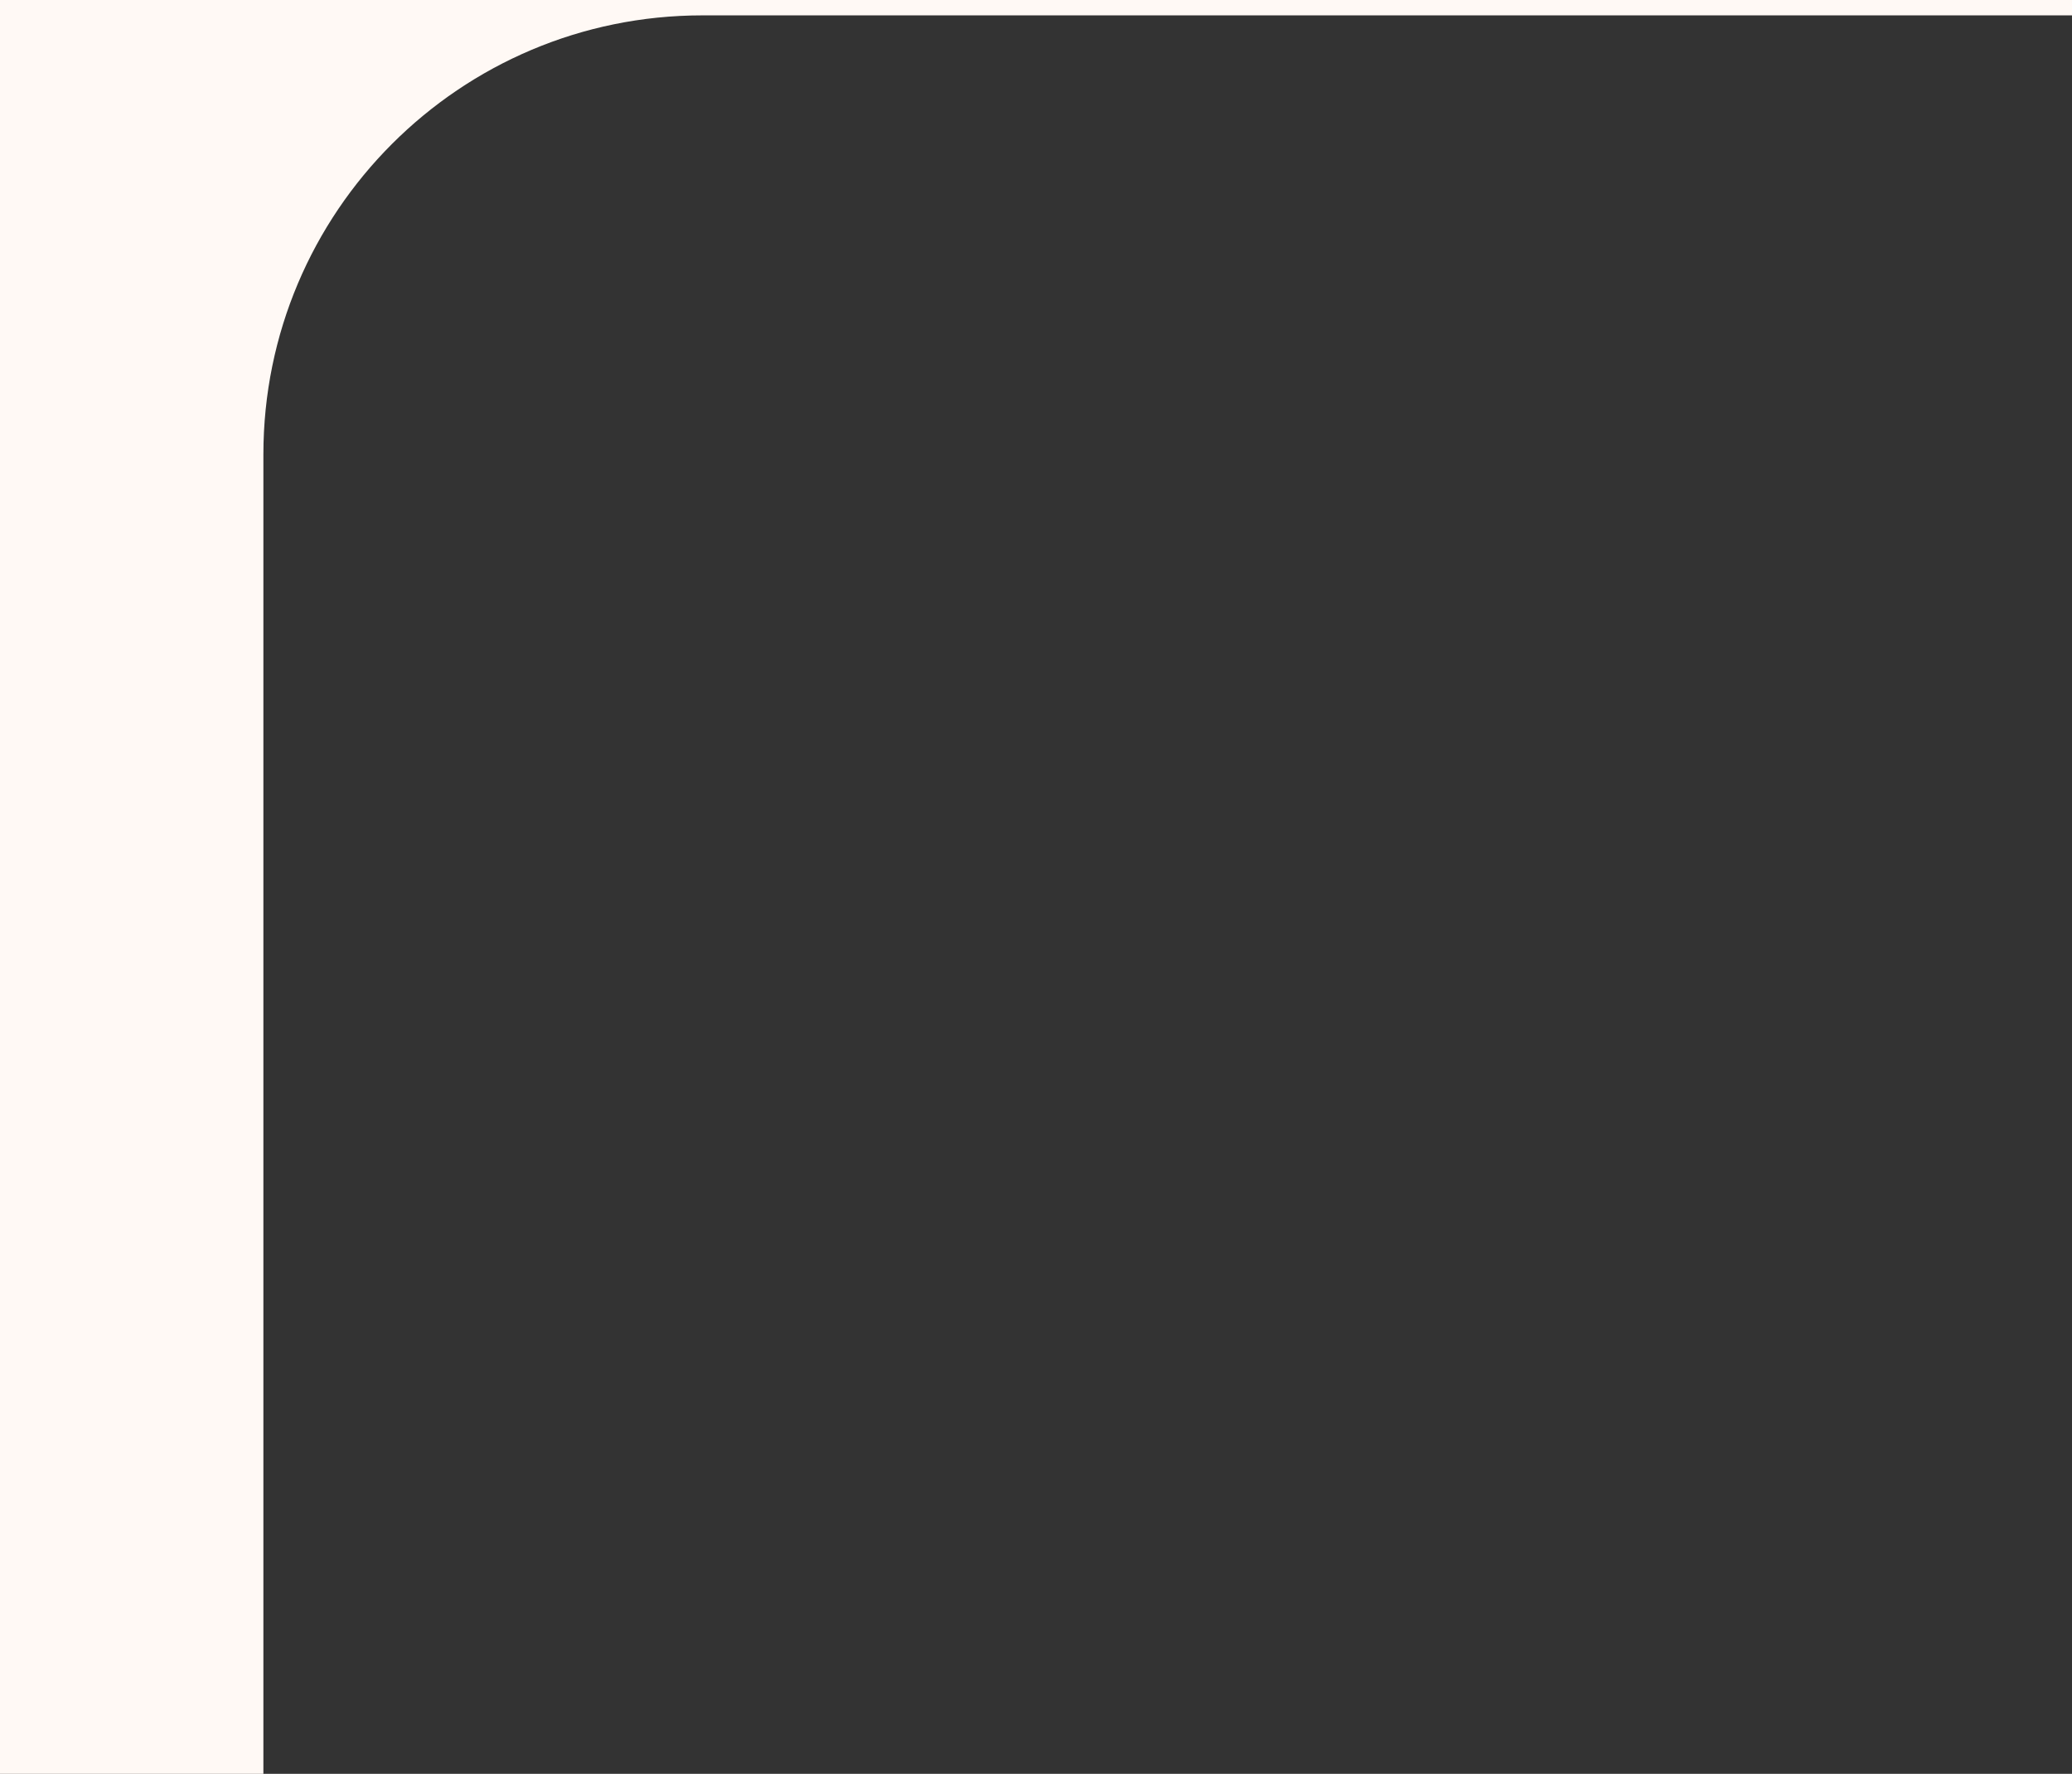
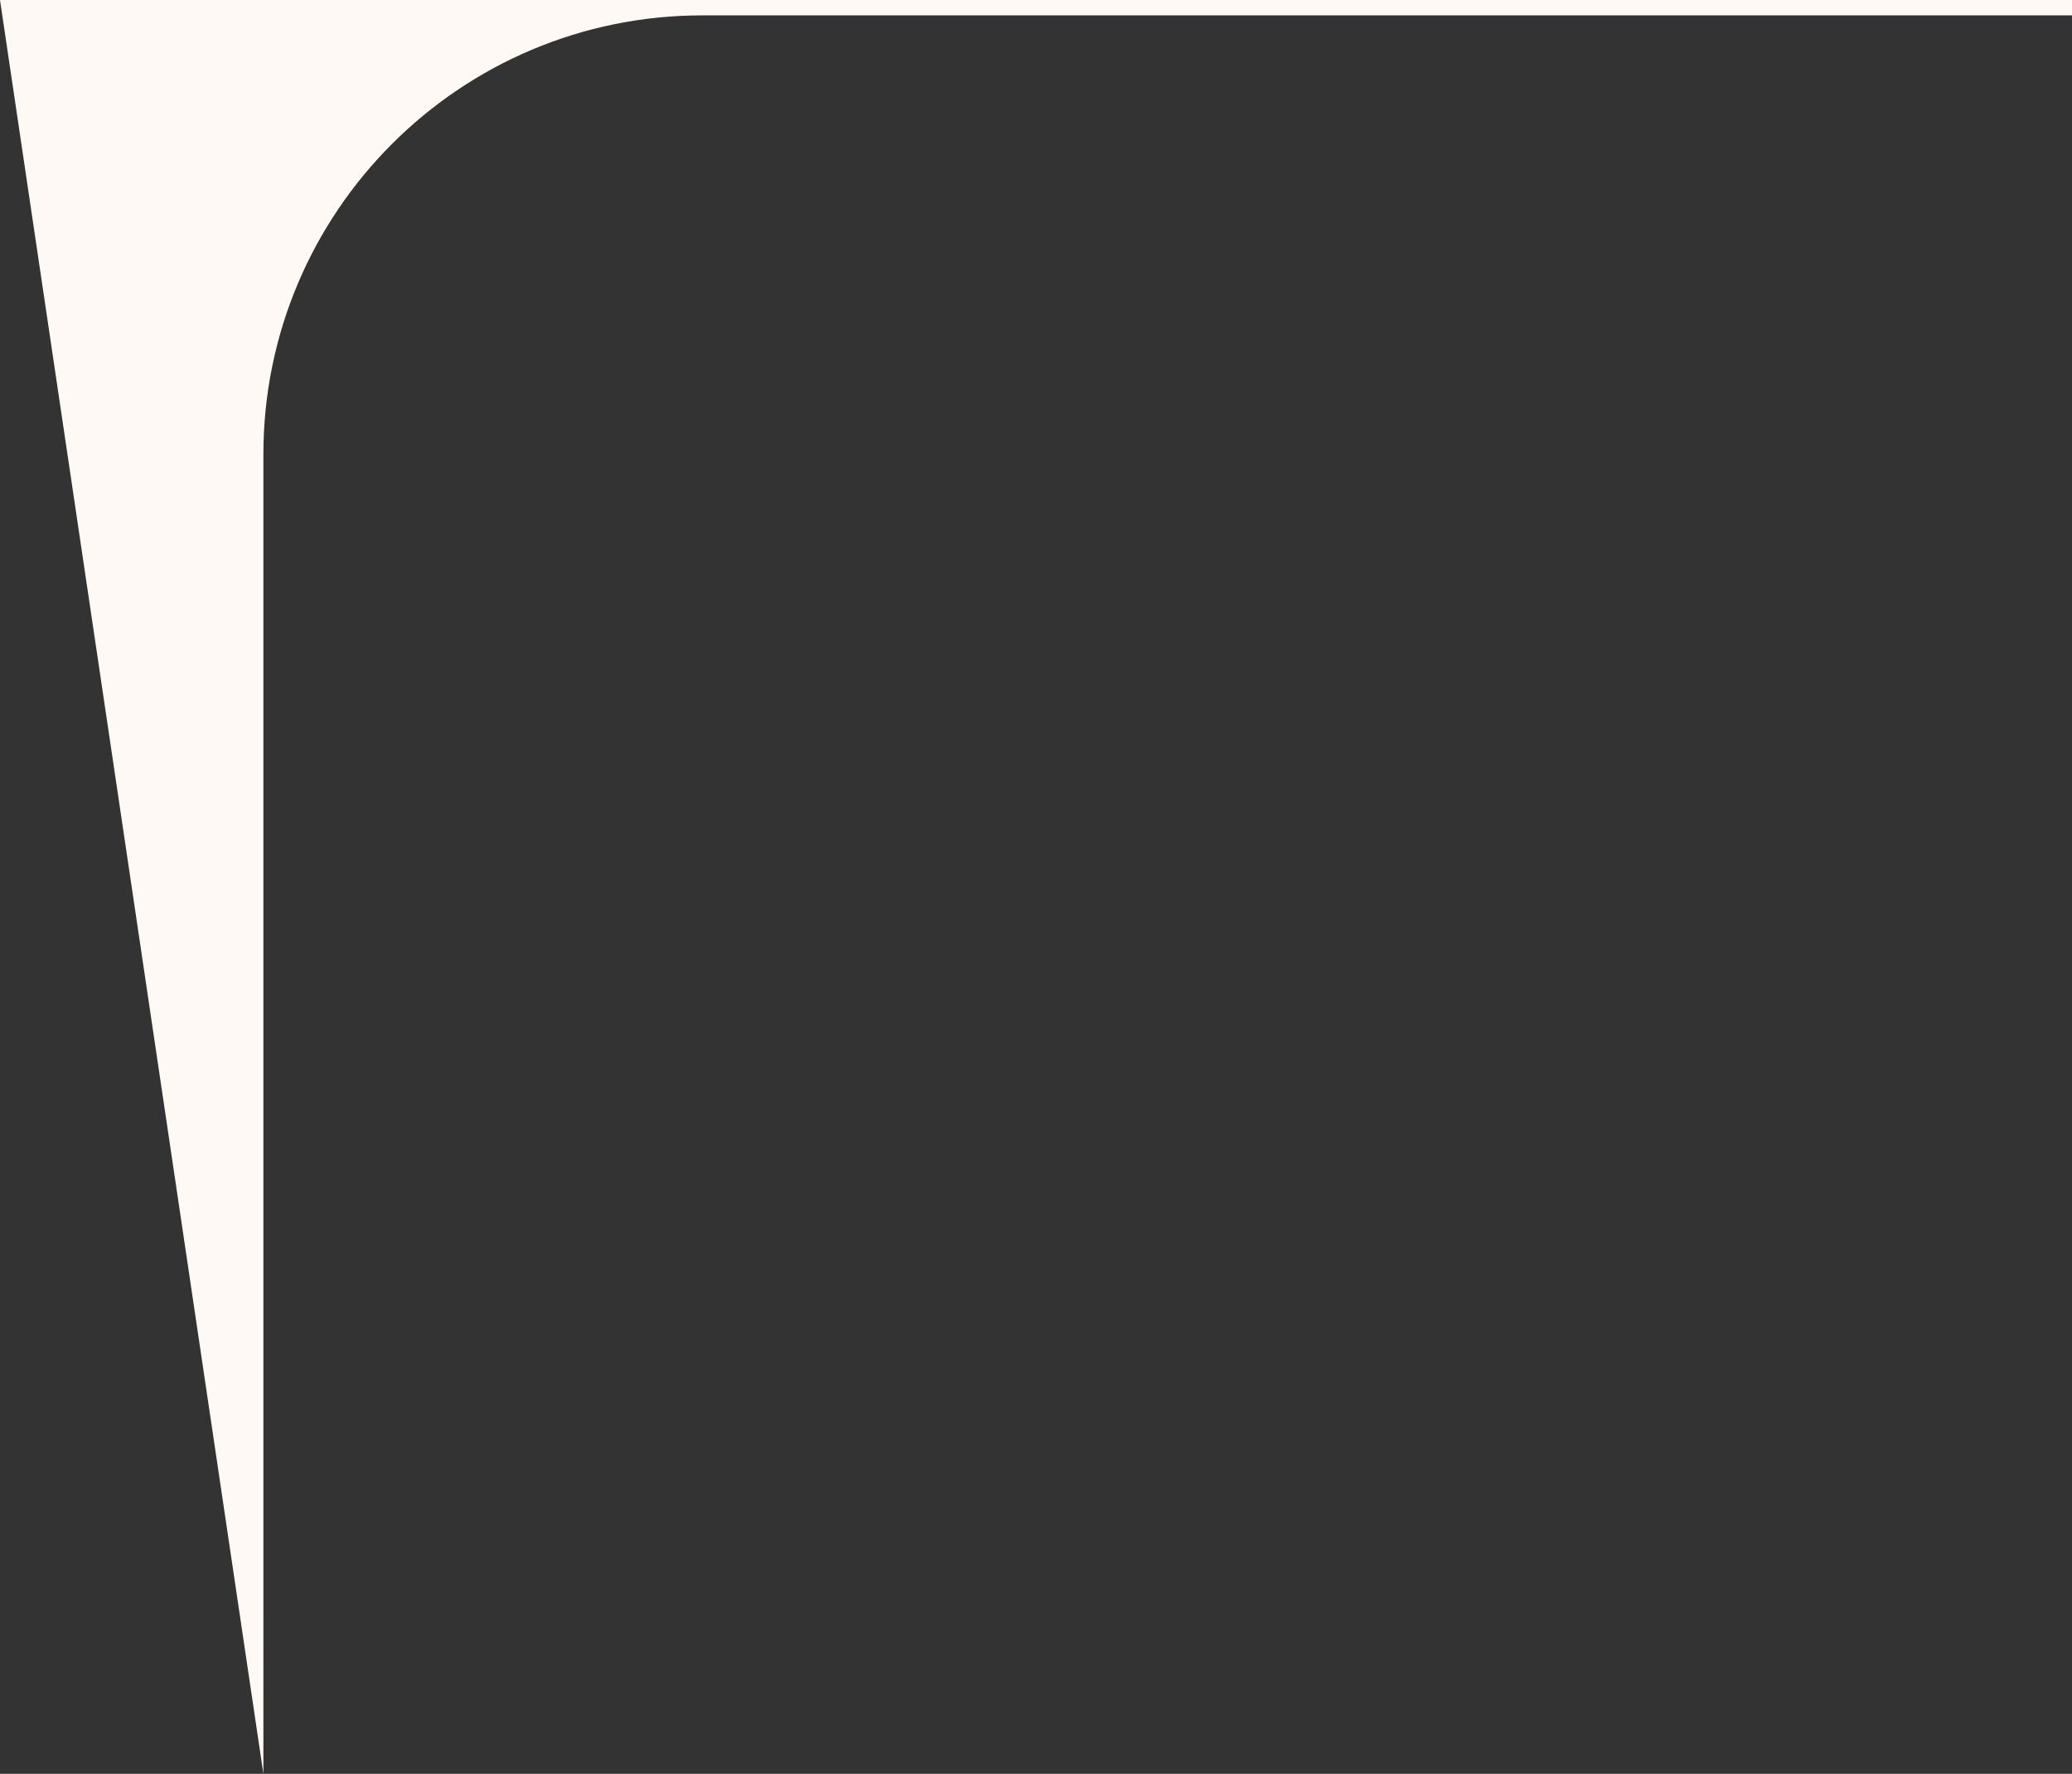
<svg xmlns="http://www.w3.org/2000/svg" width="236" height="202" viewBox="0 0 236 202" fill="none">
  <rect x="0" y="0" width="236" height="202" fill="#333333" stroke="none" />
-   <path fill-rule="evenodd" clip-rule="evenodd" d="M2.40883e-06 0L0 202L30 202L30 51.75C30 24.136 52.386 1.75 80 1.75L236 1.75L236 2.81427e-06L2.40883e-06 0Z" fill="#FFF9F5" />
+   <path fill-rule="evenodd" clip-rule="evenodd" d="M2.40883e-06 0L30 202L30 51.75C30 24.136 52.386 1.75 80 1.75L236 1.75L236 2.81427e-06L2.40883e-06 0Z" fill="#FFF9F5" />
</svg>